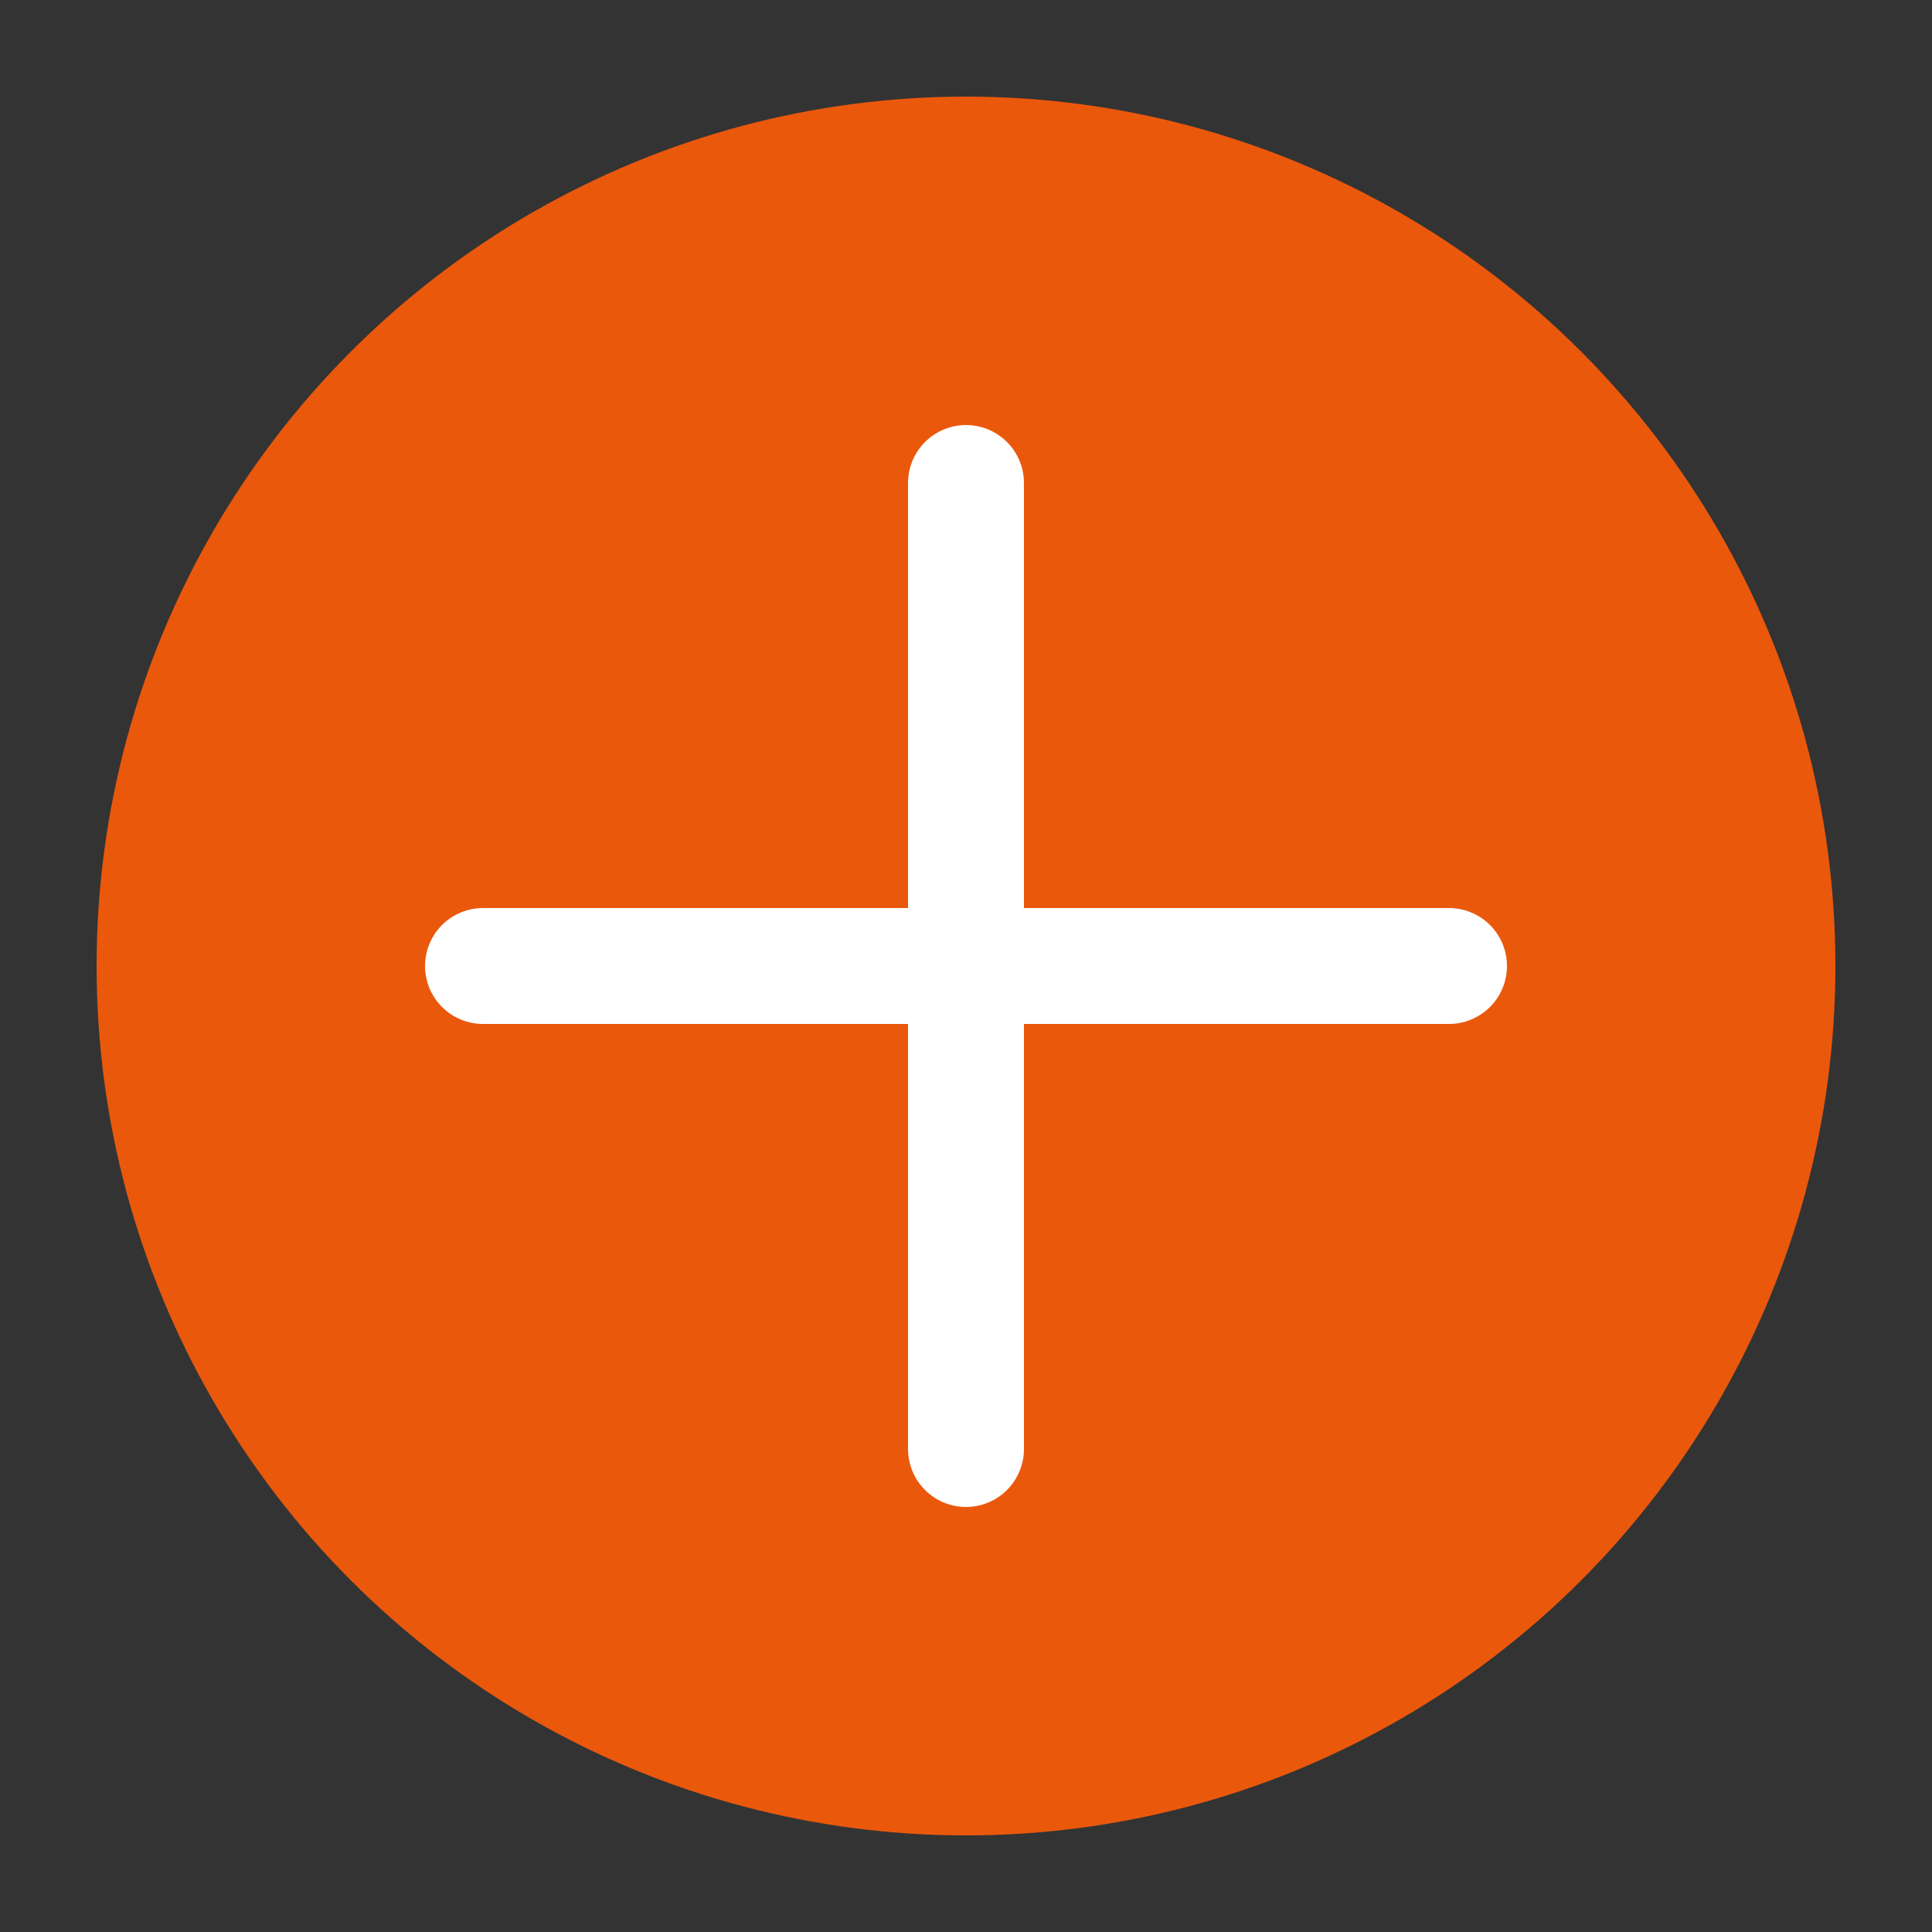
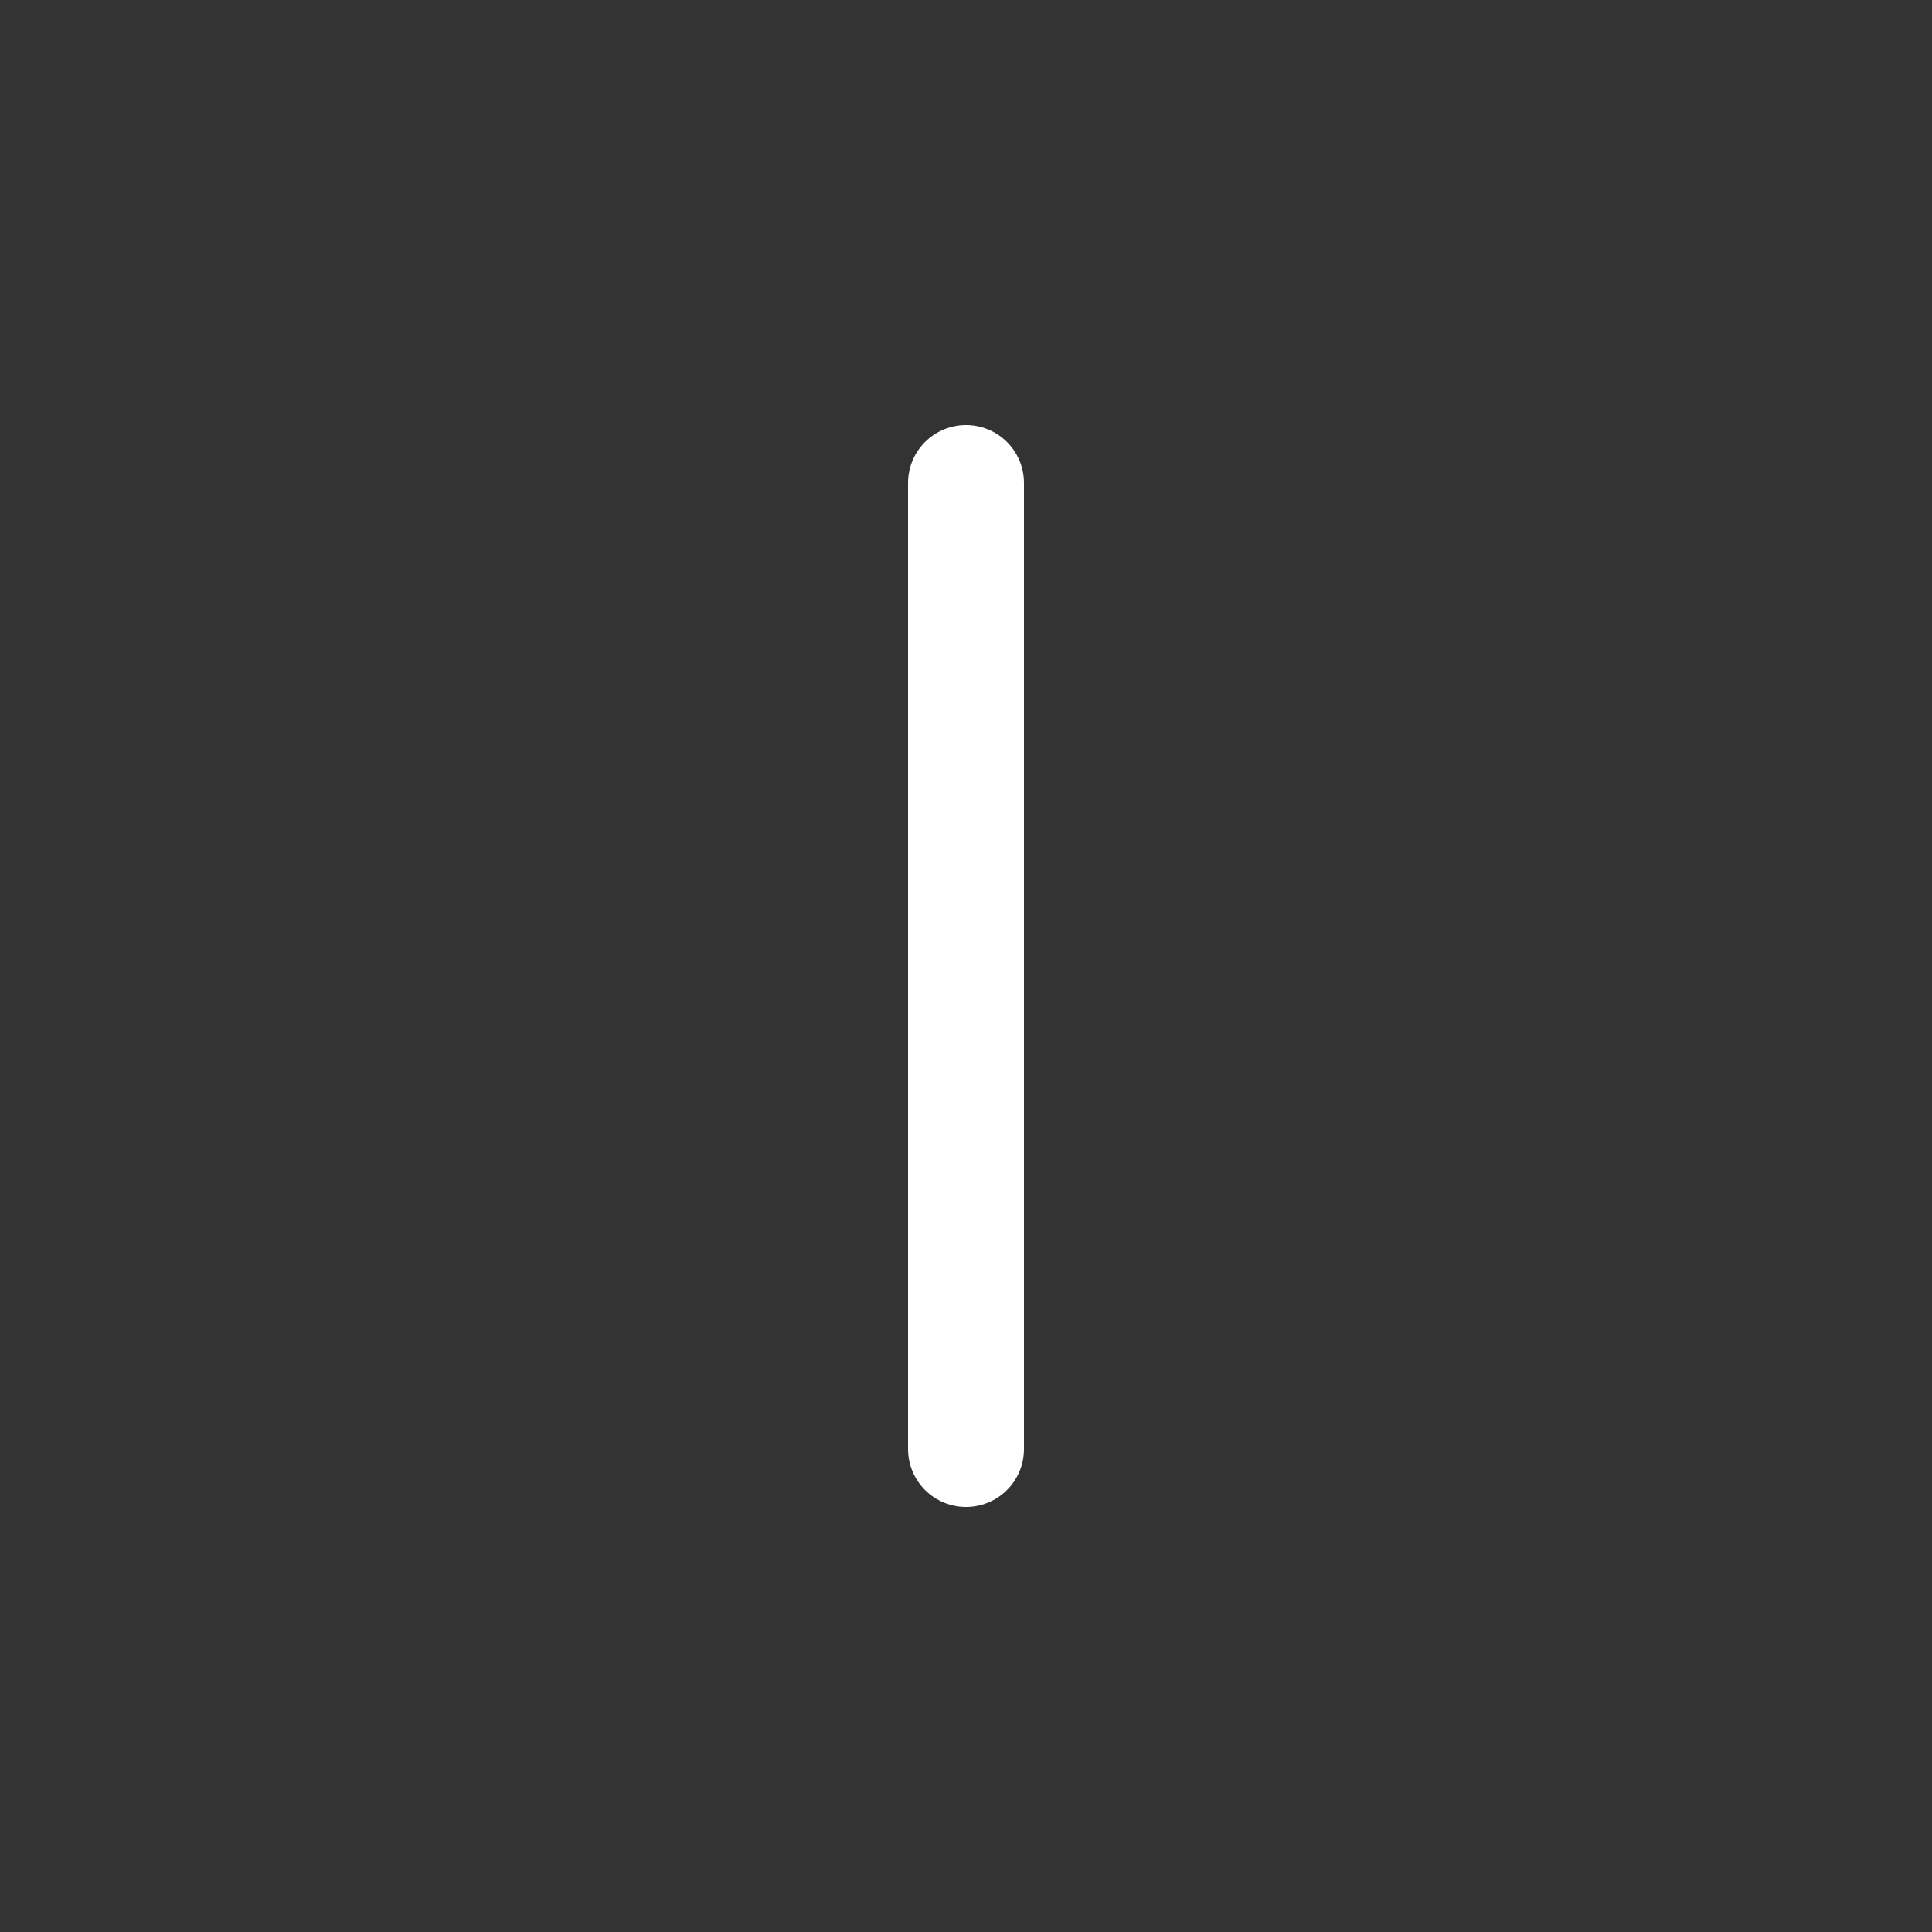
<svg xmlns="http://www.w3.org/2000/svg" width="100" height="100" viewBox="0 0 100 100">
  <rect x="0" y="0" width="100" height="100" fill="#333333" stroke="none" />
-   <circle cx="50" cy="50" r="45" fill="#EA580C" />
  <line x1="50" y1="25" x2="50" y2="75" stroke="white" stroke-width="6" stroke-linecap="round" />
-   <line x1="25" y1="50" x2="75" y2="50" stroke="white" stroke-width="6" stroke-linecap="round" />
</svg>